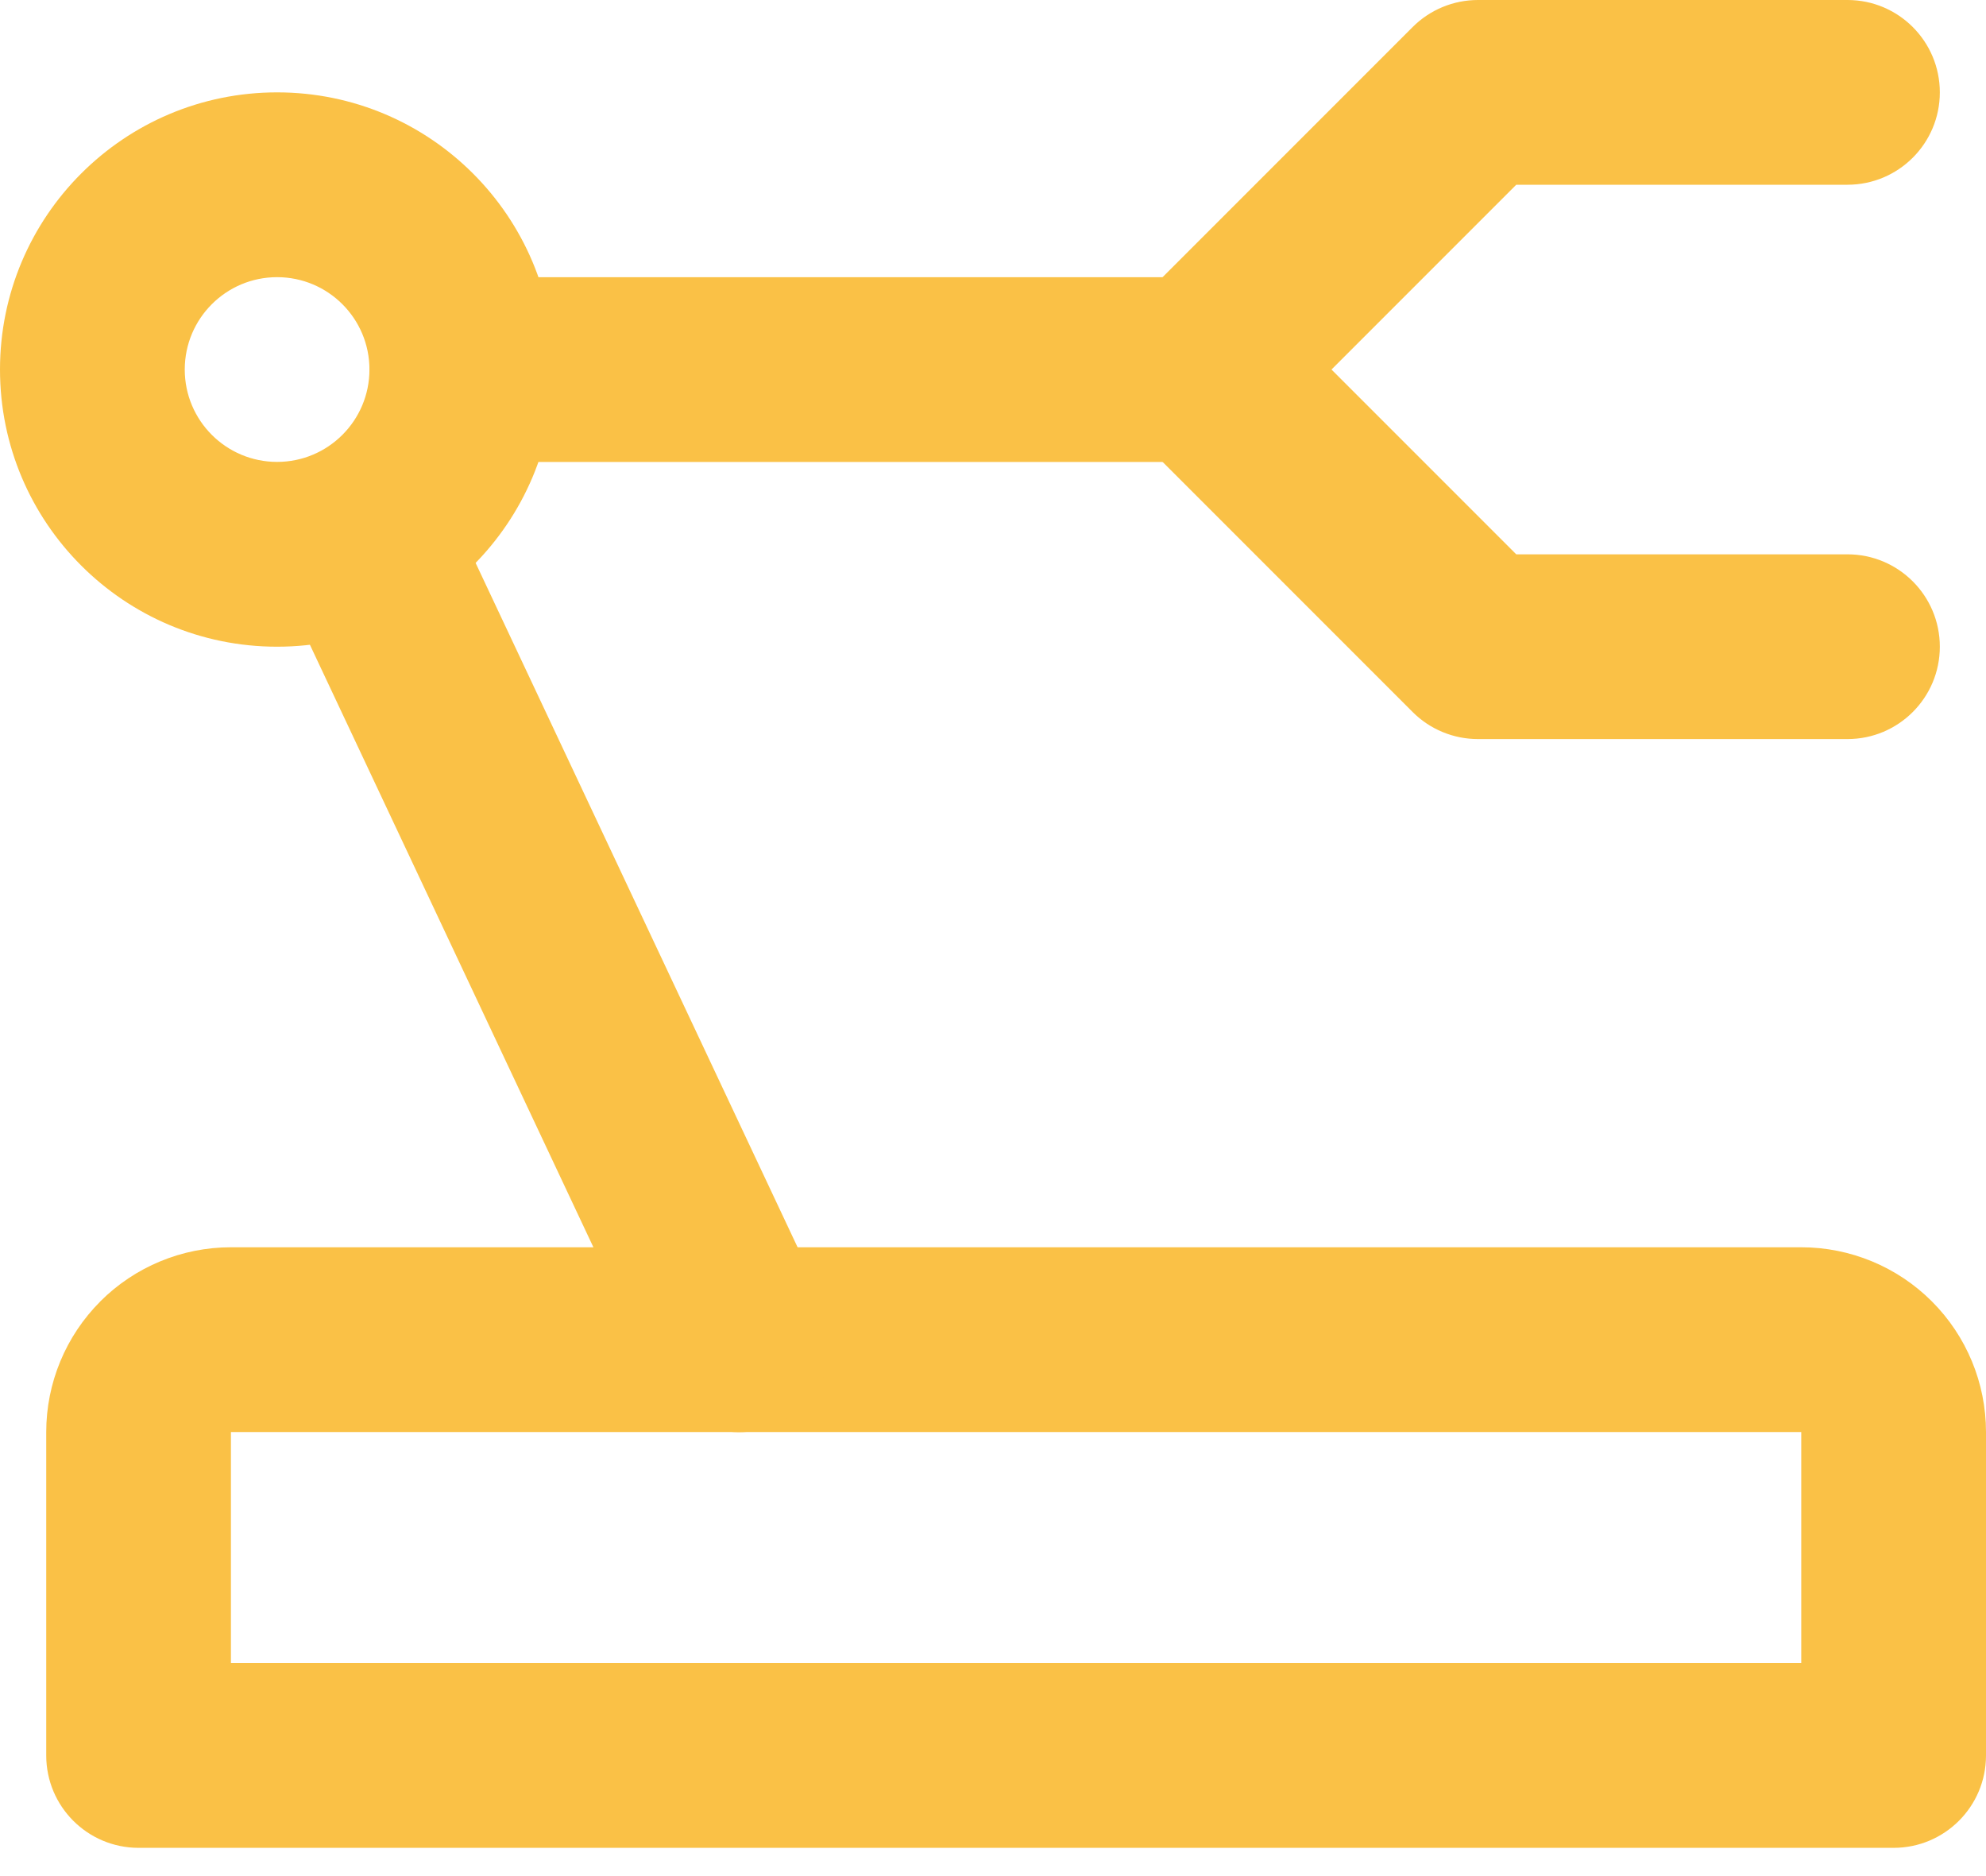
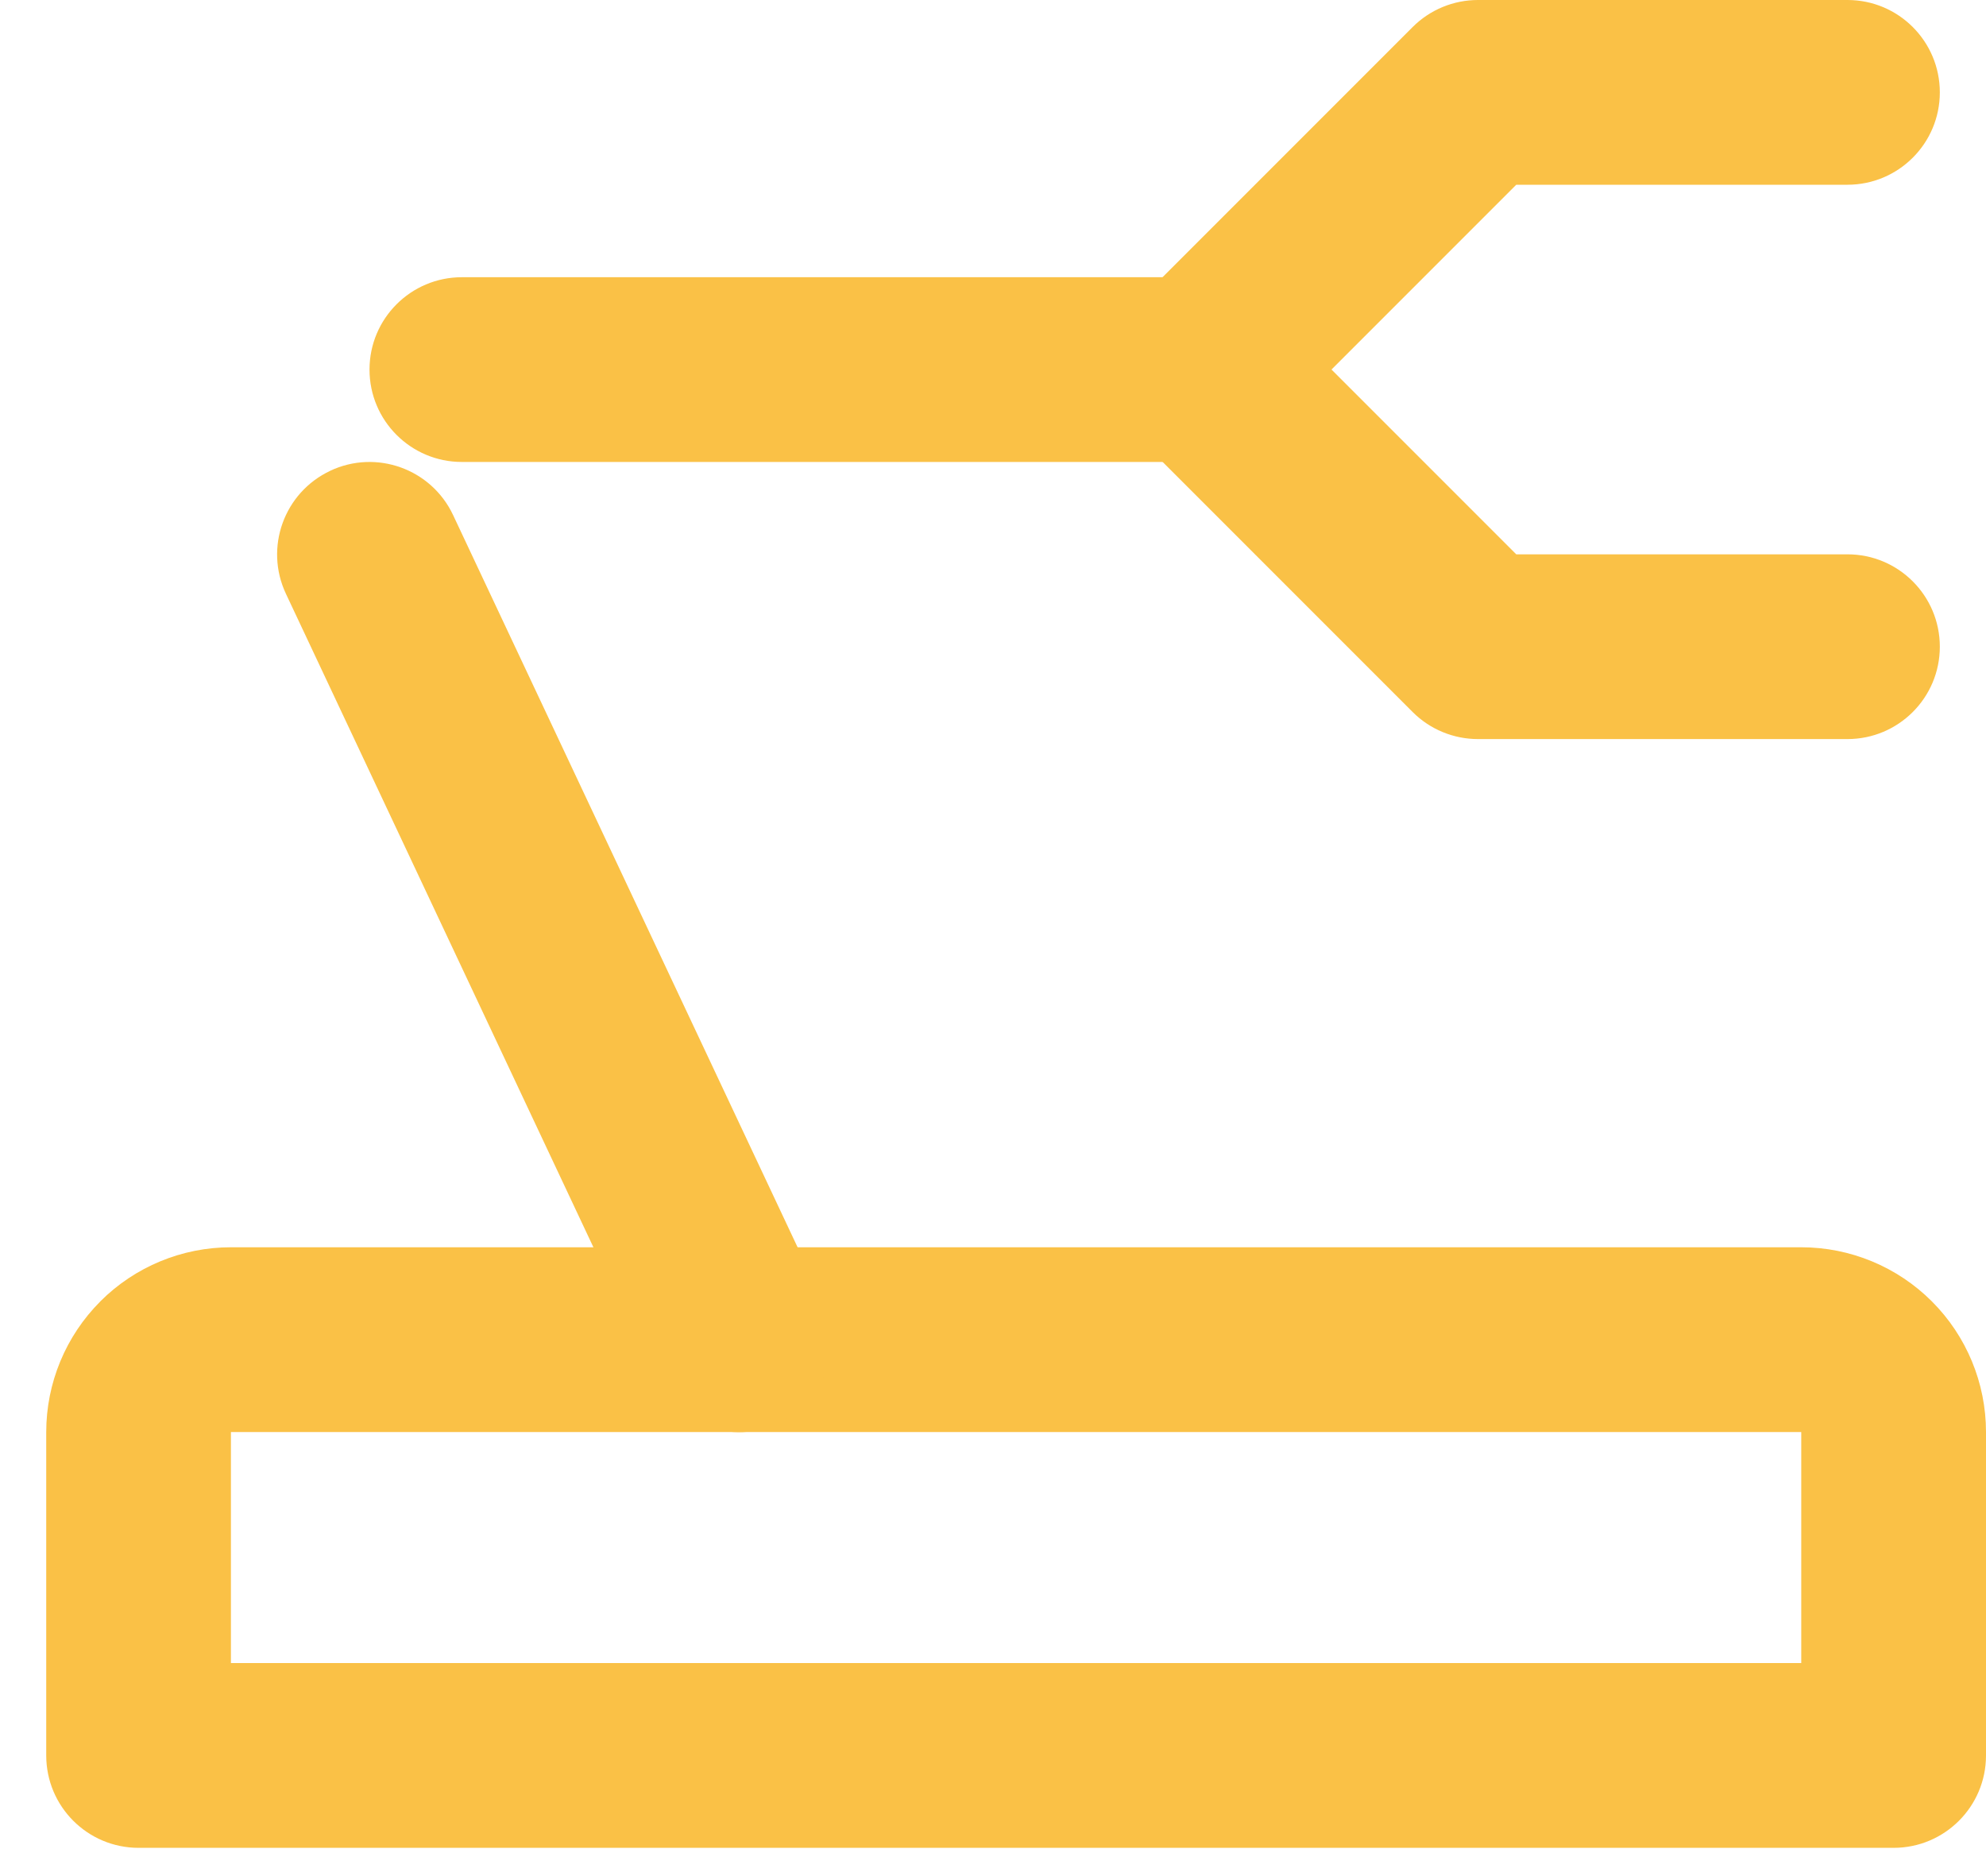
<svg xmlns="http://www.w3.org/2000/svg" fill="none" height="34" viewBox="0 0 36 34" width="36">
  <g clip-rule="evenodd" fill="#FAC146" fill-rule="evenodd">
    <path d="m25.607.49c.314-.314.74-.49 1.184-.49h6.698c.925 0 1.674.75 1.674 1.674 0 .925-.75 1.674-1.674 1.674h-6.004l-3.349 3.349 3.349 3.349h6.004c.925 0 1.674.75 1.674 1.674 0 .925-.75 1.674-1.674 1.674h-6.698c-.444 0-.87-.176-1.184-.49l-5.023-5.023c-.654-.654-.654-1.714 0-2.368zm-23.789 23.095c.628-.628 1.48-.981 2.368-.981h28.465c.888 0 1.74.353 2.368.981.628.628.981 1.48.981 2.368v5.861c0 .925-.75 1.674-1.674 1.674h-31.814c-.925 0-1.674-.75-1.674-1.674v-5.861c0-.888.353-1.74.981-2.368zm30.833 2.368h-28.465v4.186h28.465z" />
-     <path d="m5.023 5.023c-.925 0-1.674.75-1.674 1.674 0 .925.75 1.674 1.674 1.674.925 0 1.674-.75 1.674-1.674 0-.925-.75-1.674-1.674-1.674zm-5.023 1.674c0-2.774 2.249-5.023 5.023-5.023 2.774 0 5.023 2.249 5.023 5.023 0 2.774-2.249 5.023-5.023 5.023-2.774 0-5.023-2.249-5.023-5.023z" />
    <path d="m6.698 6.698c0-.925.75-1.674 1.674-1.674h13.395c.925 0 1.674.75 1.674 1.674 0 .925-.75 1.674-1.674 1.674h-13.395c-.925 0-1.674-.75-1.674-1.674zm-.713 1.834c.837-.394 1.834-.035 2.228.802l6.698 14.233c.394.837.035 1.834-.802 2.228-.837.394-1.834.035-2.228-.802l-6.698-14.232c-.394-.837-.035-1.834.802-2.228z" />
  </g>
</svg>